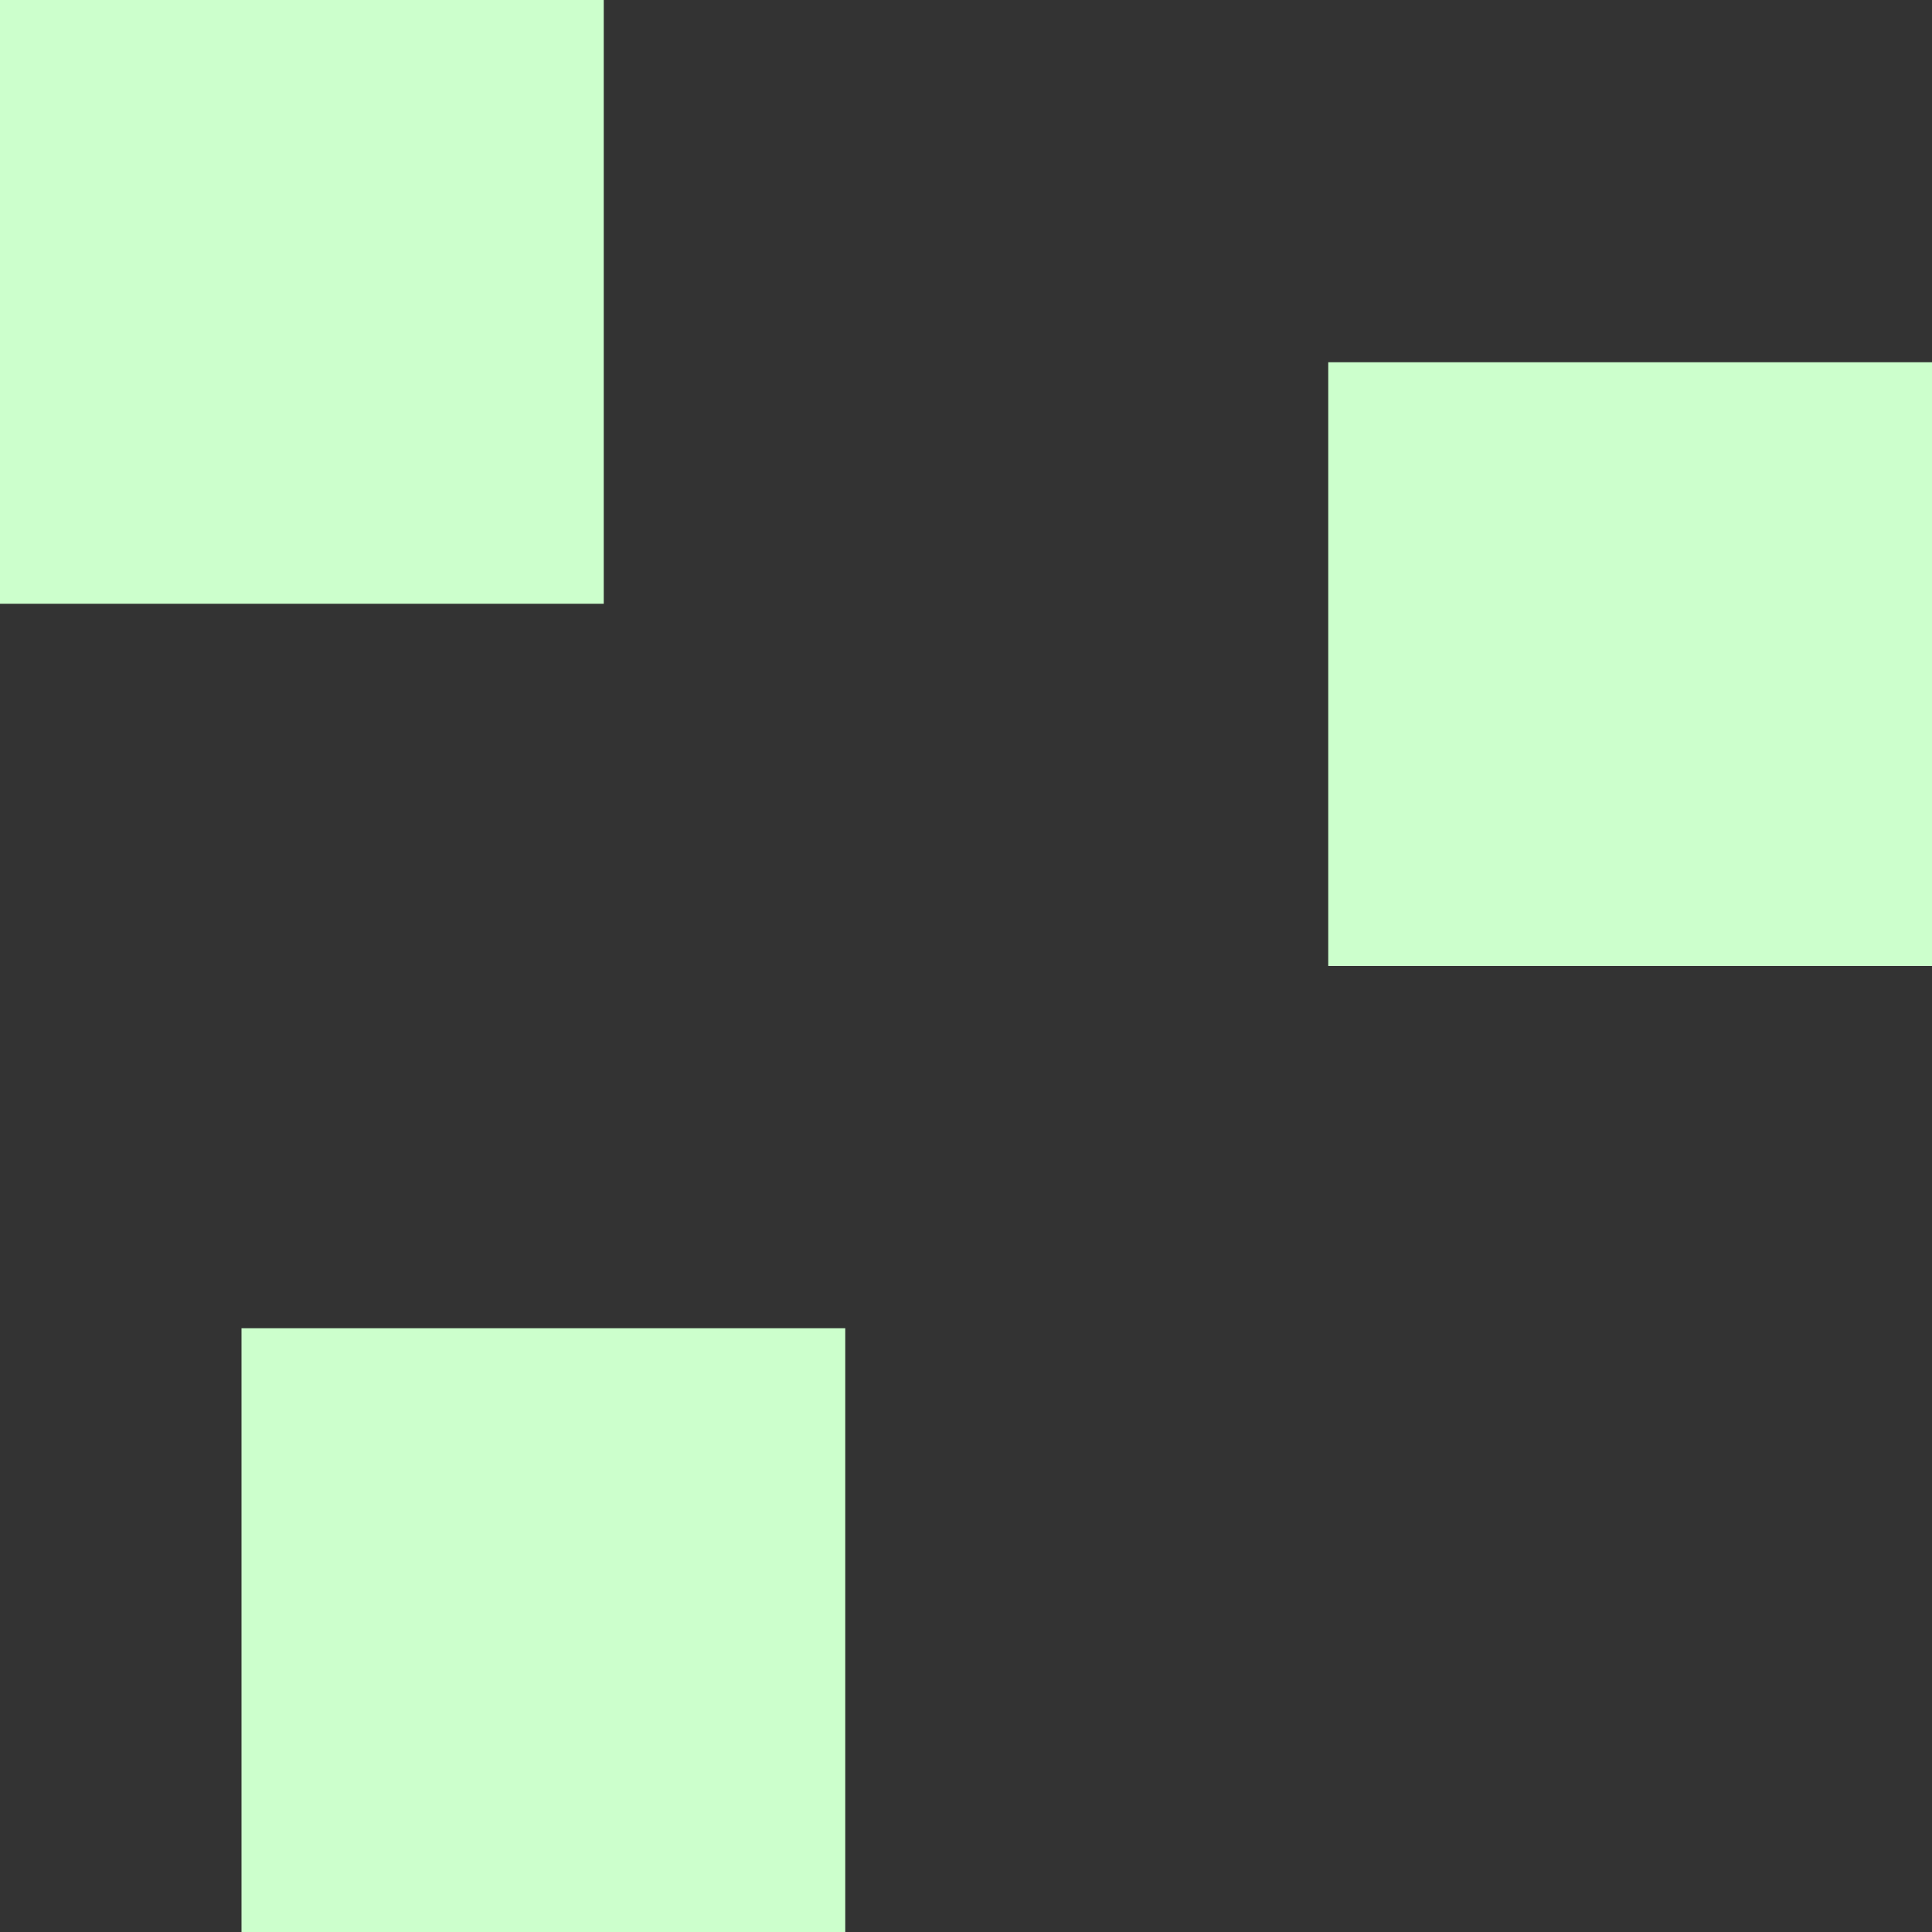
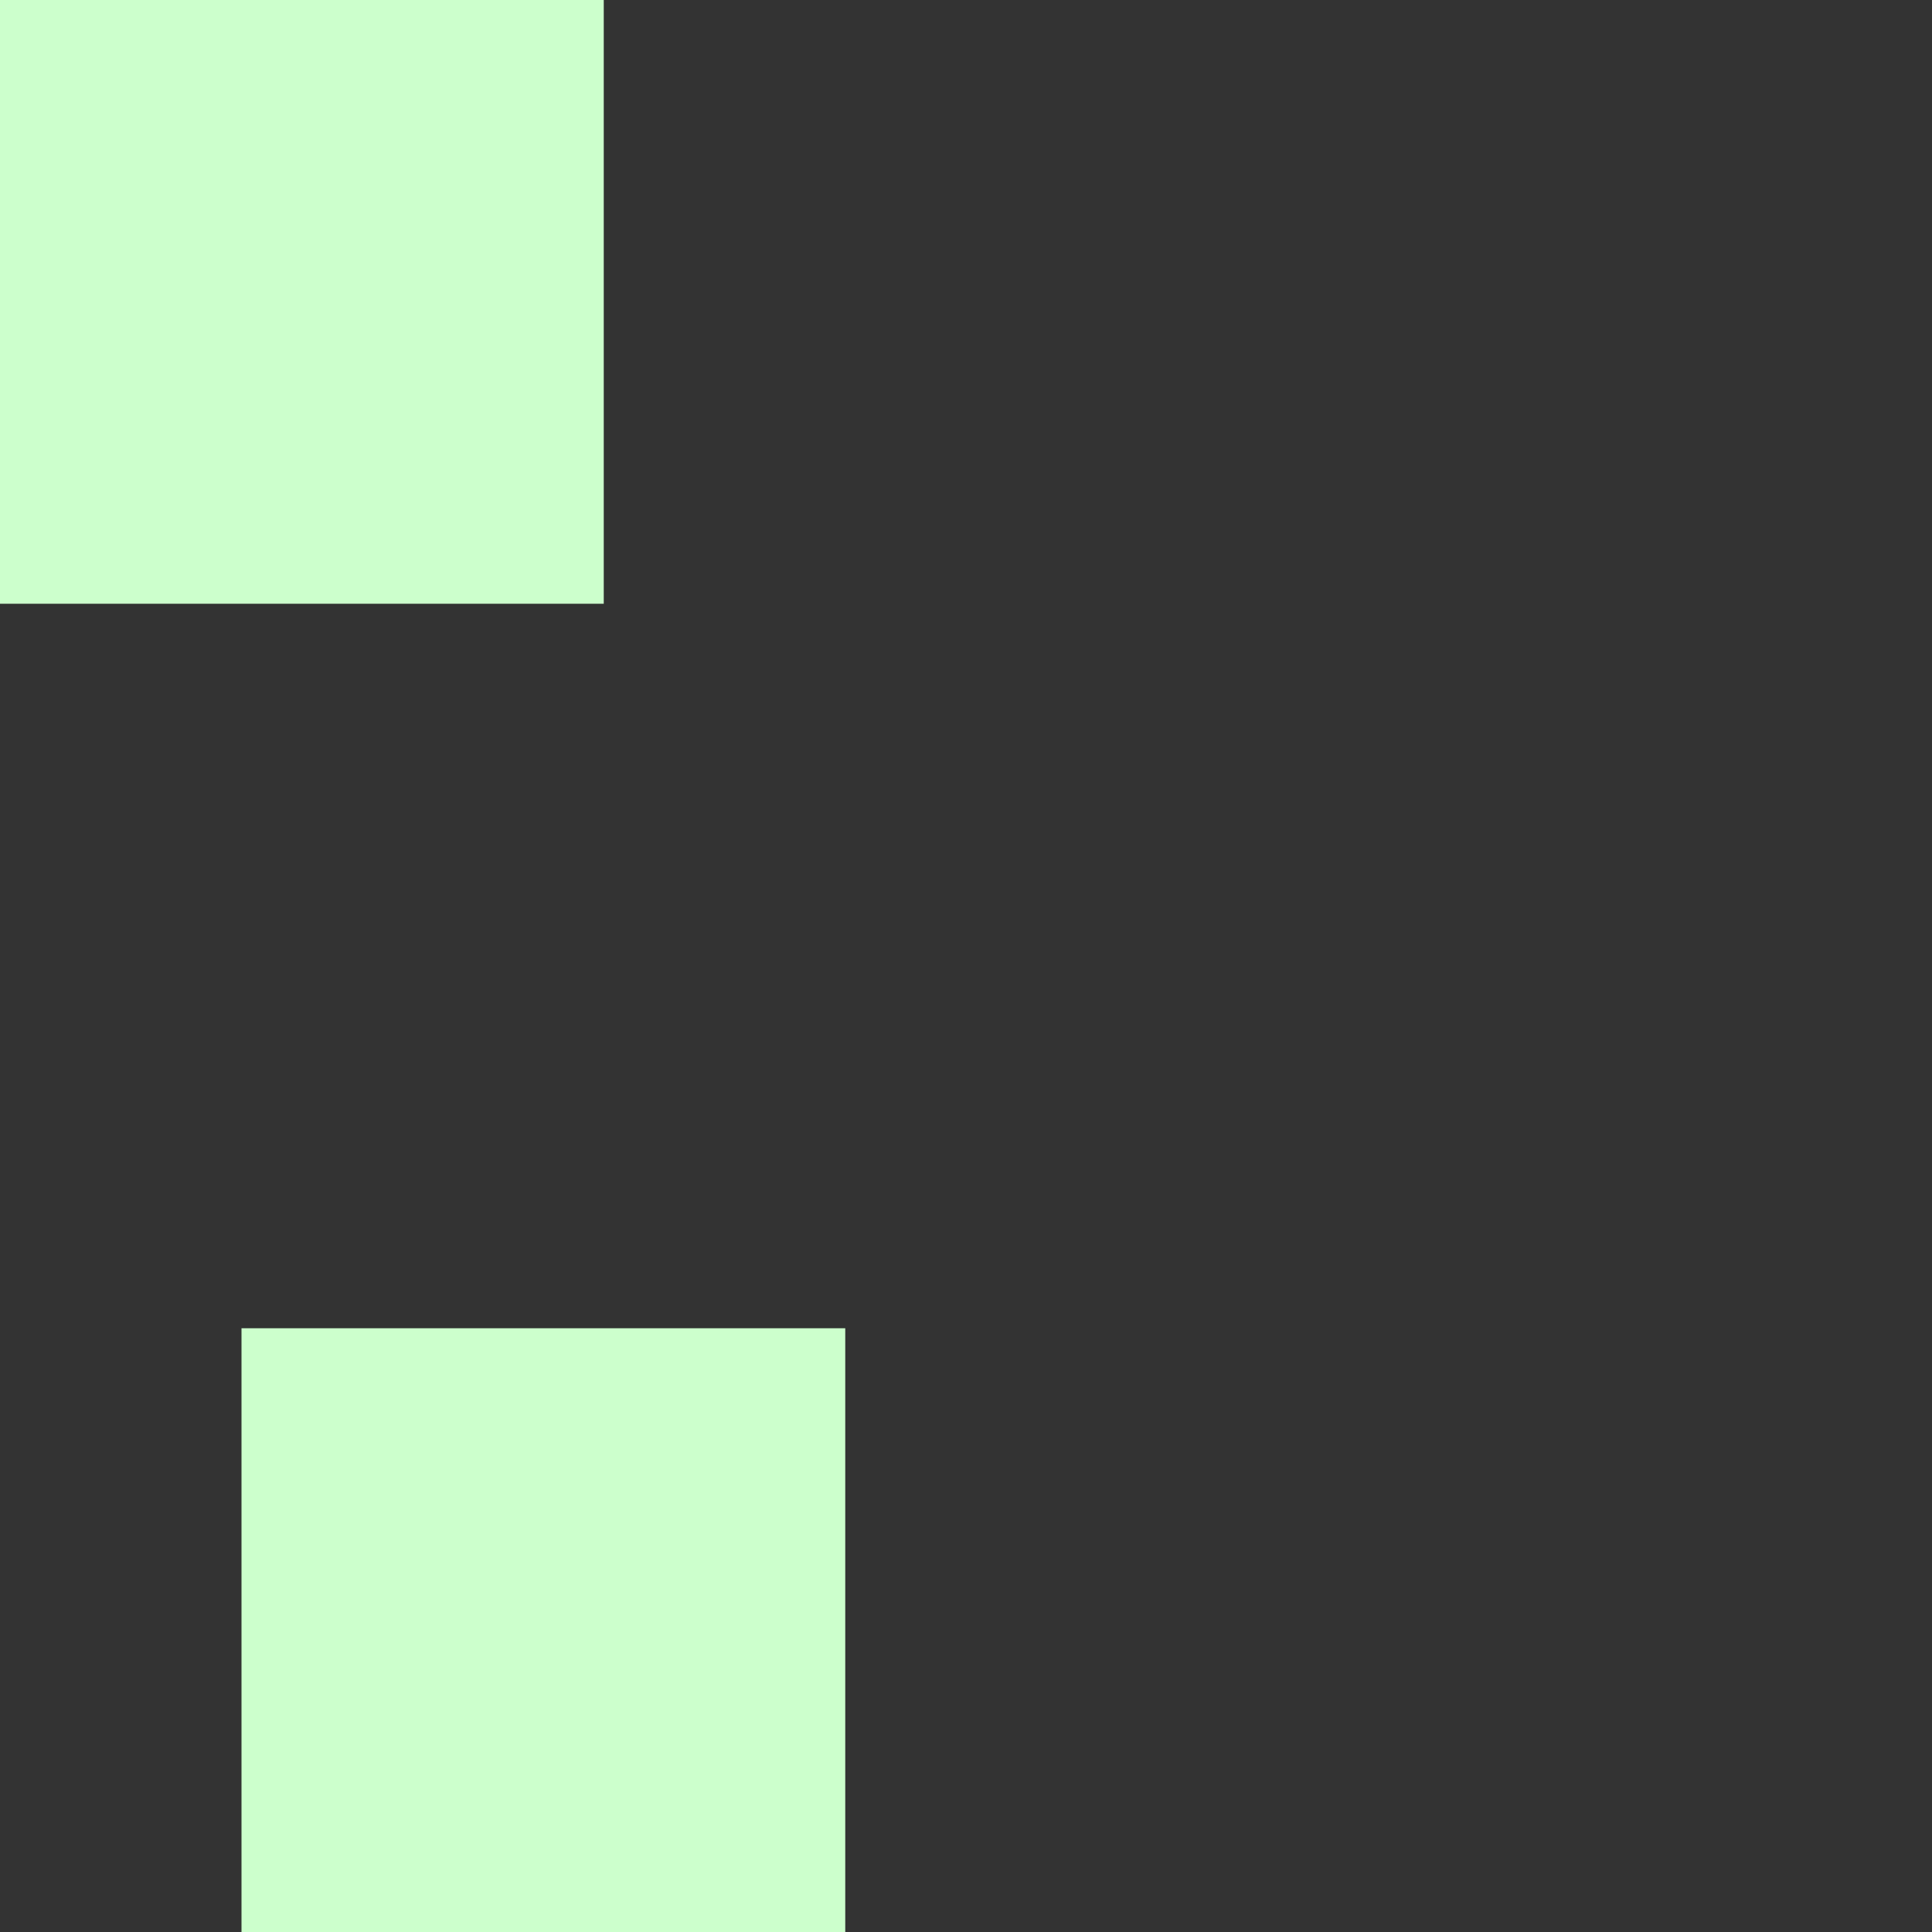
<svg xmlns="http://www.w3.org/2000/svg" xmlns:ns1="http://sodipodi.sourceforge.net/DTD/sodipodi-0.dtd" xmlns:ns2="http://www.inkscape.org/namespaces/inkscape" width="16" height="16" viewBox="0 0 16 16" fill="none" version="1.1" id="svg12566" ns1:docname="ModSelectionVerts_16.svg" ns2:version="1.2.1 (9c6d41e410, 2022-07-14)">
  <rect x="0" y="0" width="16" height="16" fill="#333333" stroke="none" />
  <defs id="defs12570" />
  <ns1:namedview id="namedview12568" pagecolor="#ffffff" bordercolor="#000000" borderopacity="0.25" ns2:showpageshadow="2" ns2:pageopacity="0.0" ns2:pagecheckerboard="true" ns2:deskcolor="#d1d1d1" showgrid="false" ns2:zoom="92.1875" ns2:cx="8" ns2:cy="8" ns2:window-width="3643" ns2:window-height="2126" ns2:window-x="186" ns2:window-y="-11" ns2:window-maximized="1" ns2:current-layer="svg12566" />
-   <path d="M16 3H11V8H16V3Z" fill="white" id="path12560" style="fill:#ccffcc;fill-opacity:1" />
  <path d="M7 11H2V16H7V11Z" fill="white" id="path12562" style="fill:#ccffcc;fill-opacity:1" />
  <path d="M5 0H0V5H5V0Z" fill="white" id="path12564" style="fill:#ccffcc;fill-opacity:1" />
</svg>